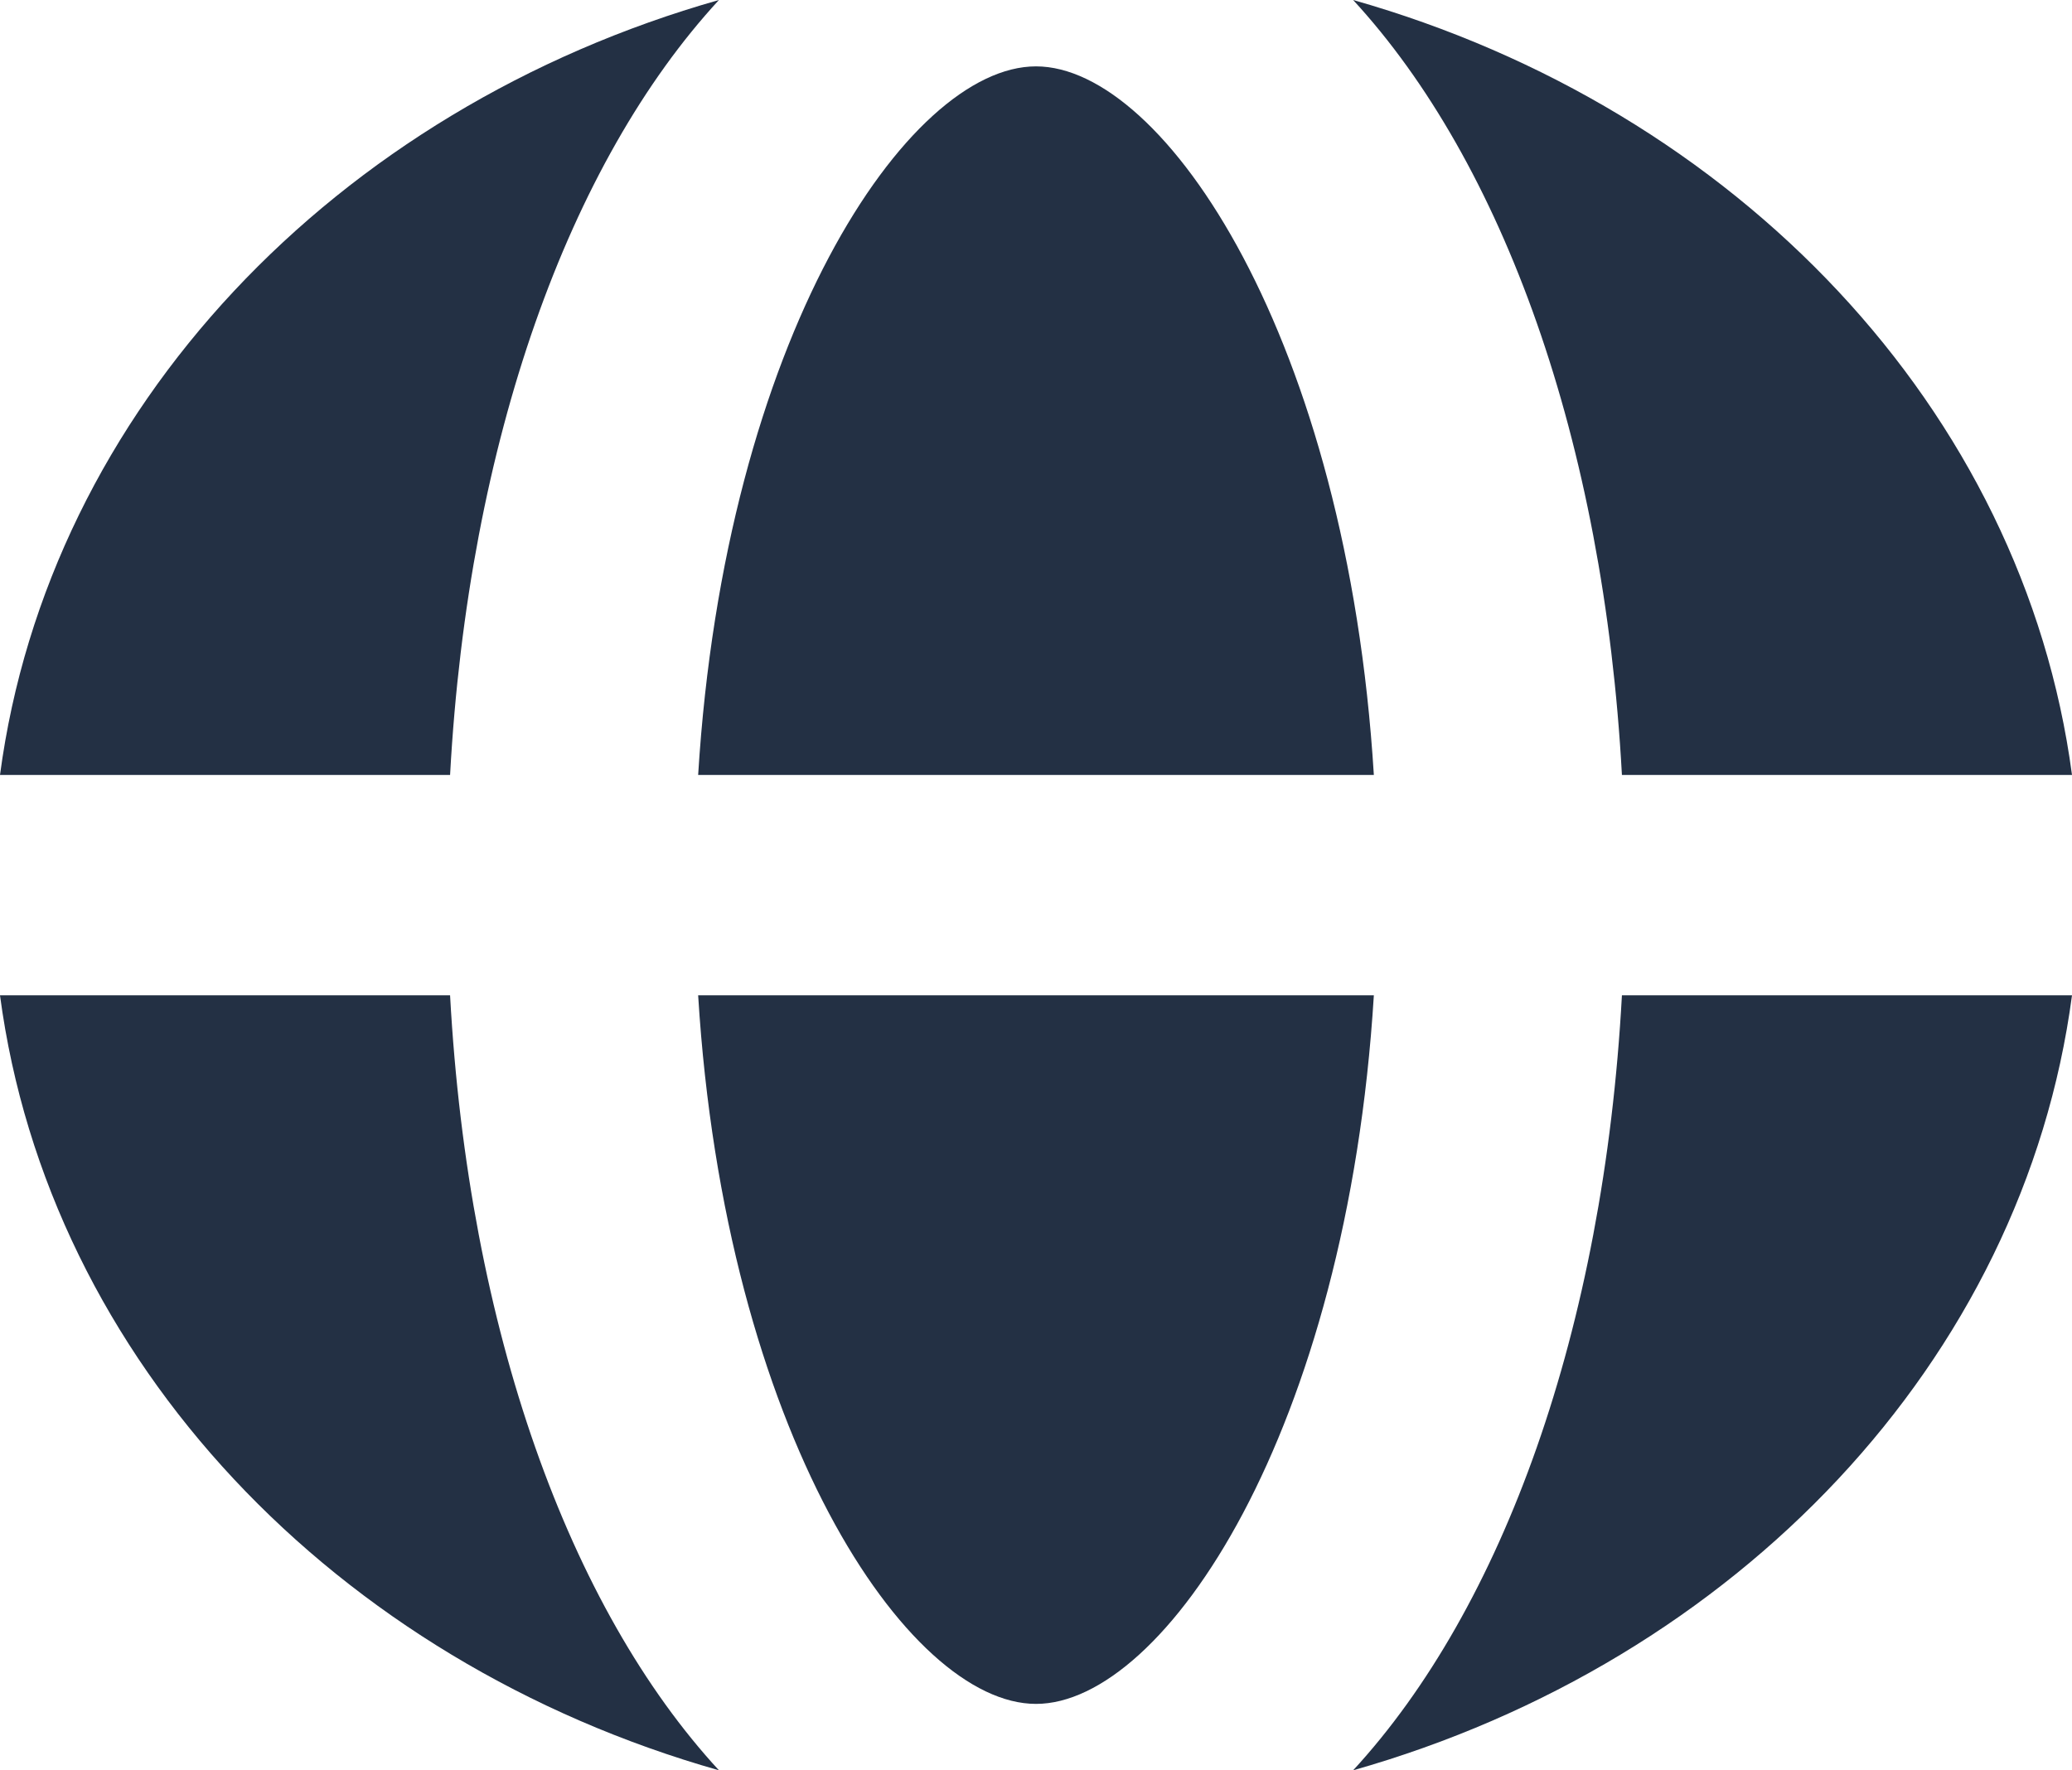
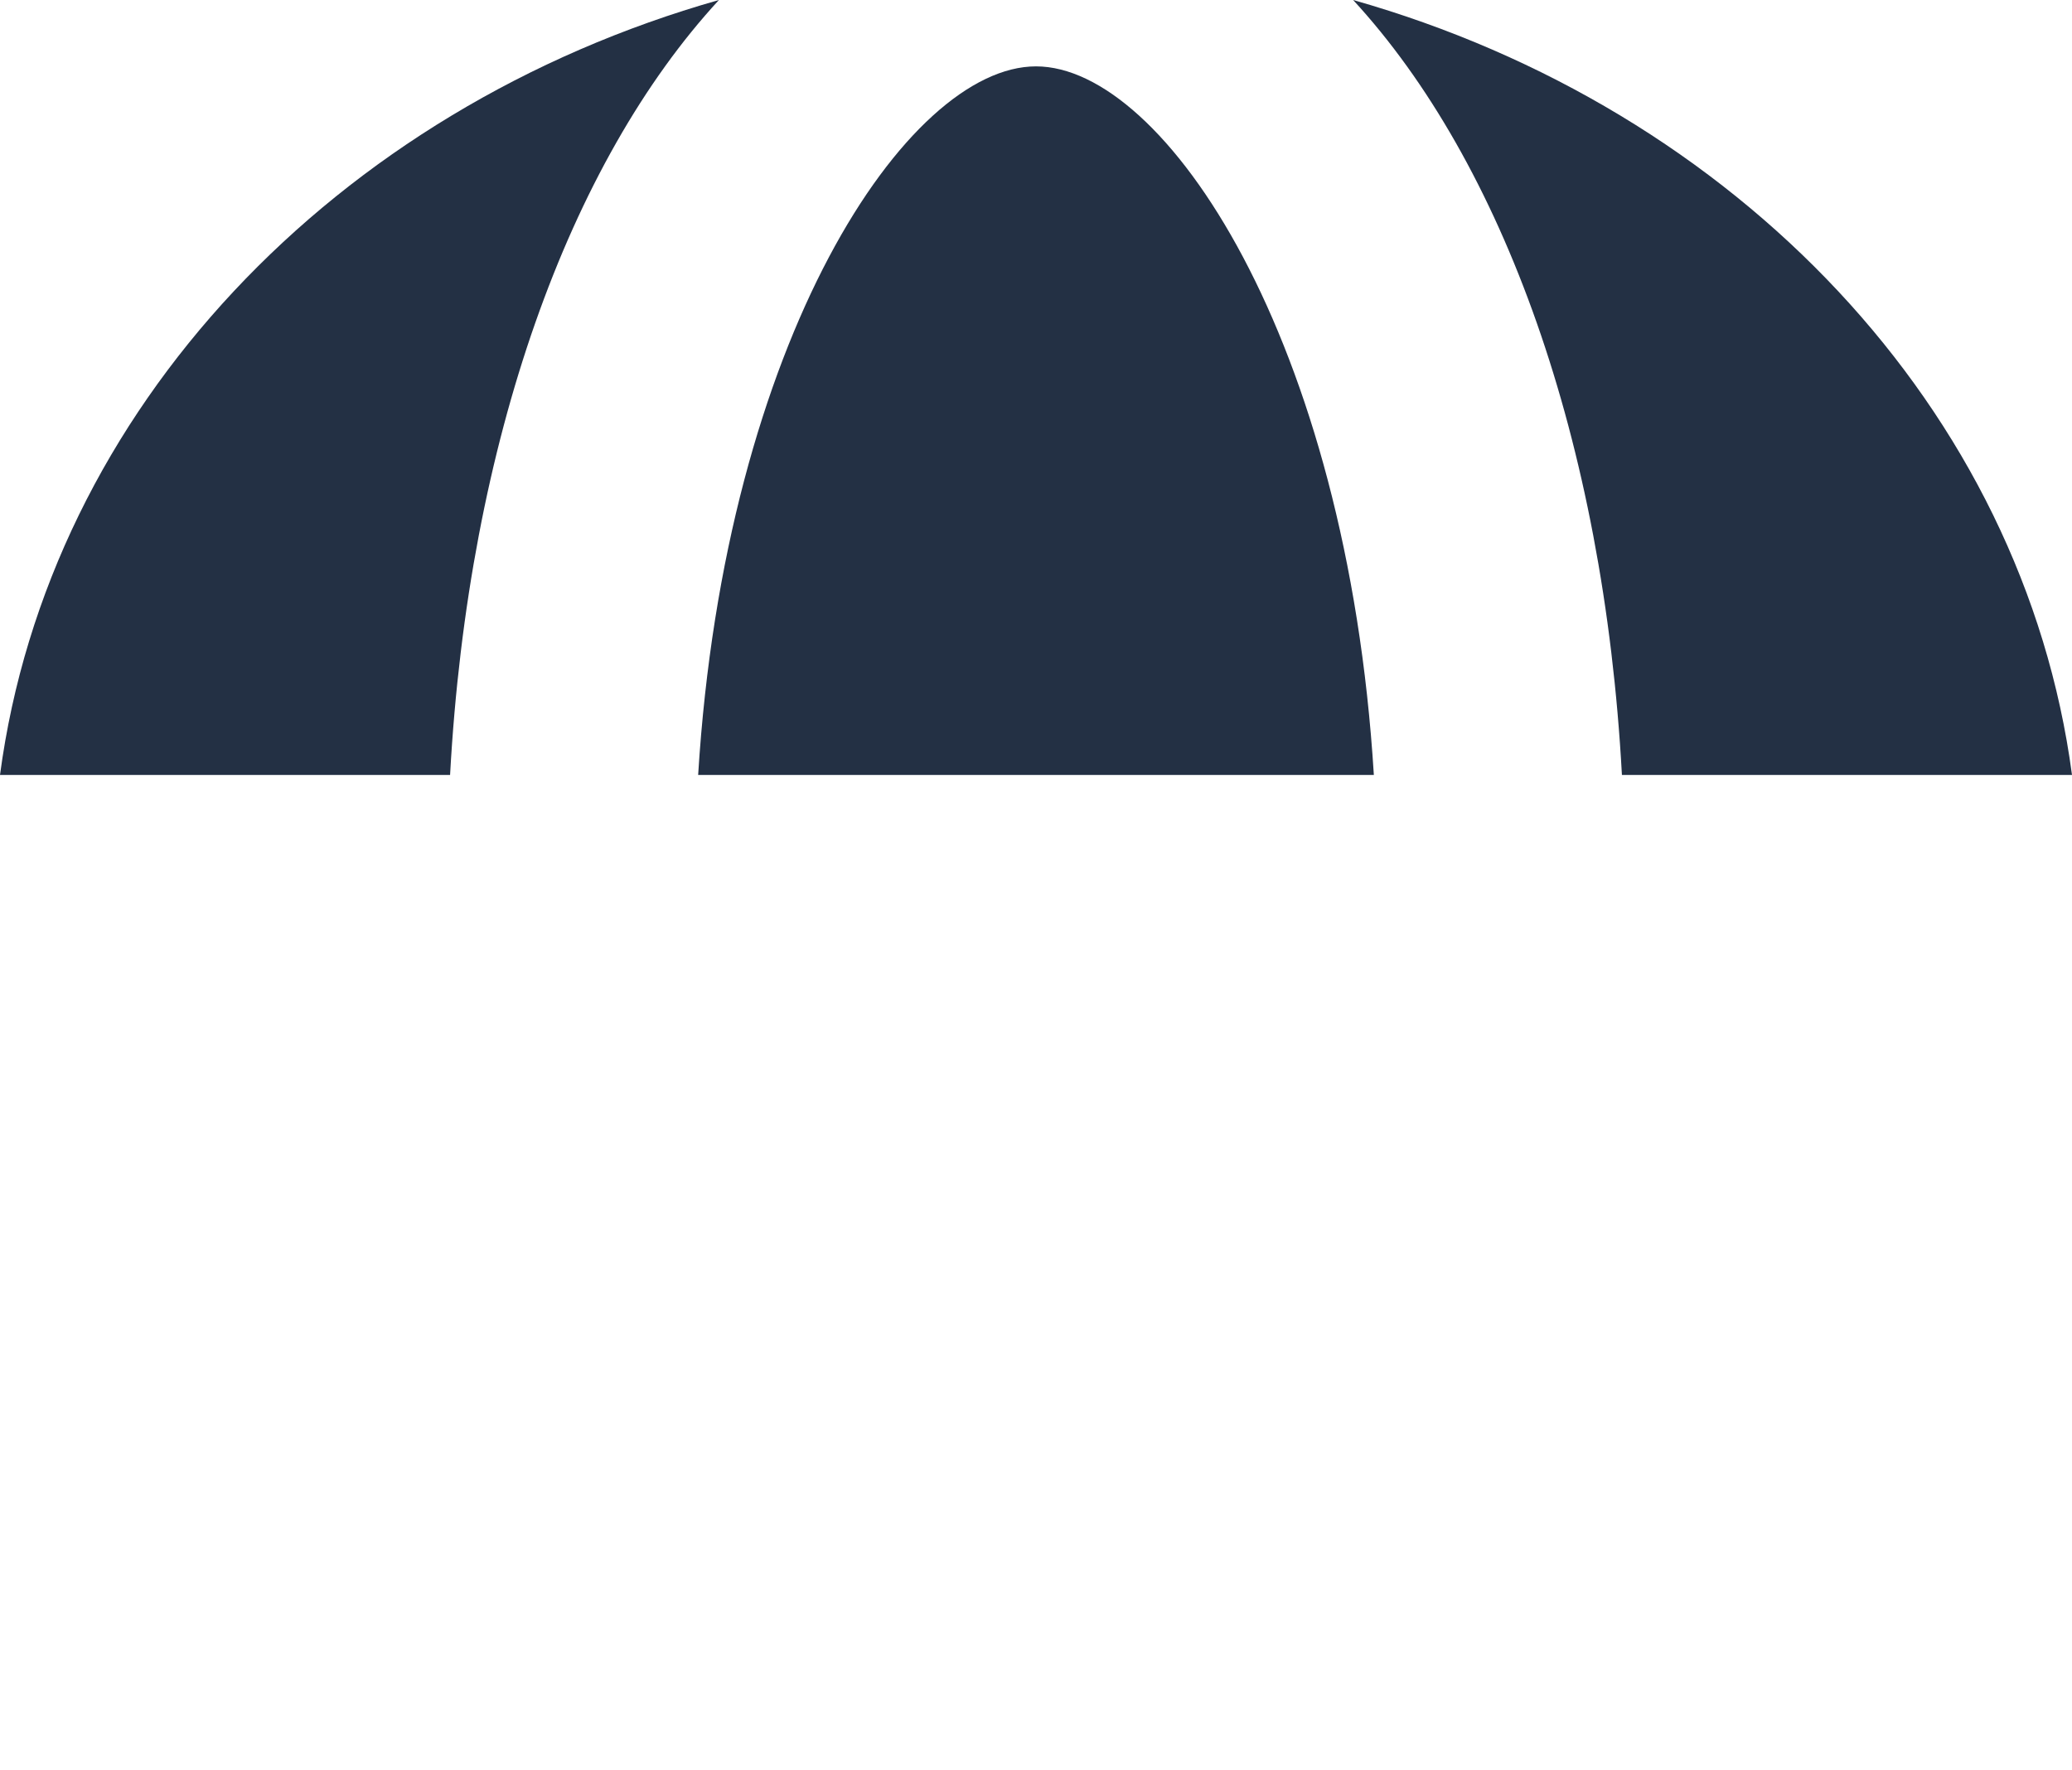
<svg xmlns="http://www.w3.org/2000/svg" width="55" height="47" viewBox="0 0 55 47" fill="none">
-   <path d="M27.5 45.237C24.085 45.237 19.245 37.999 18.532 26.425H36.468C35.755 37.999 30.915 45.237 27.5 45.237Z" fill="#233044" />
  <path d="M18.532 20.575C19.245 9 24.085 1.762 27.5 1.762C30.915 1.762 35.755 9 36.468 20.575H18.532Z" fill="#233044" />
-   <path d="M43.053 26.425H55C53.712 36.133 46.093 44.113 35.918 47C39.888 42.691 42.569 35.306 43.053 26.425Z" fill="#233044" />
-   <path d="M11.947 26.425C12.433 35.306 15.112 42.691 19.084 47C8.907 44.113 1.29 36.133 0 26.425H11.947Z" fill="#233044" />
  <path d="M43.053 20.575C42.569 11.693 39.888 4.308 35.918 0C46.093 2.887 53.71 10.865 55 20.575H43.053Z" fill="#233044" />
-   <path d="M11.947 20.575H0C1.29 10.865 8.907 2.887 19.084 0C15.112 4.308 12.433 11.693 11.947 20.575Z" fill="#233044" />
+   <path d="M11.947 20.575H0C1.29 10.865 8.907 2.887 19.084 0C15.112 4.308 12.433 11.693 11.947 20.575" fill="#233044" />
</svg>